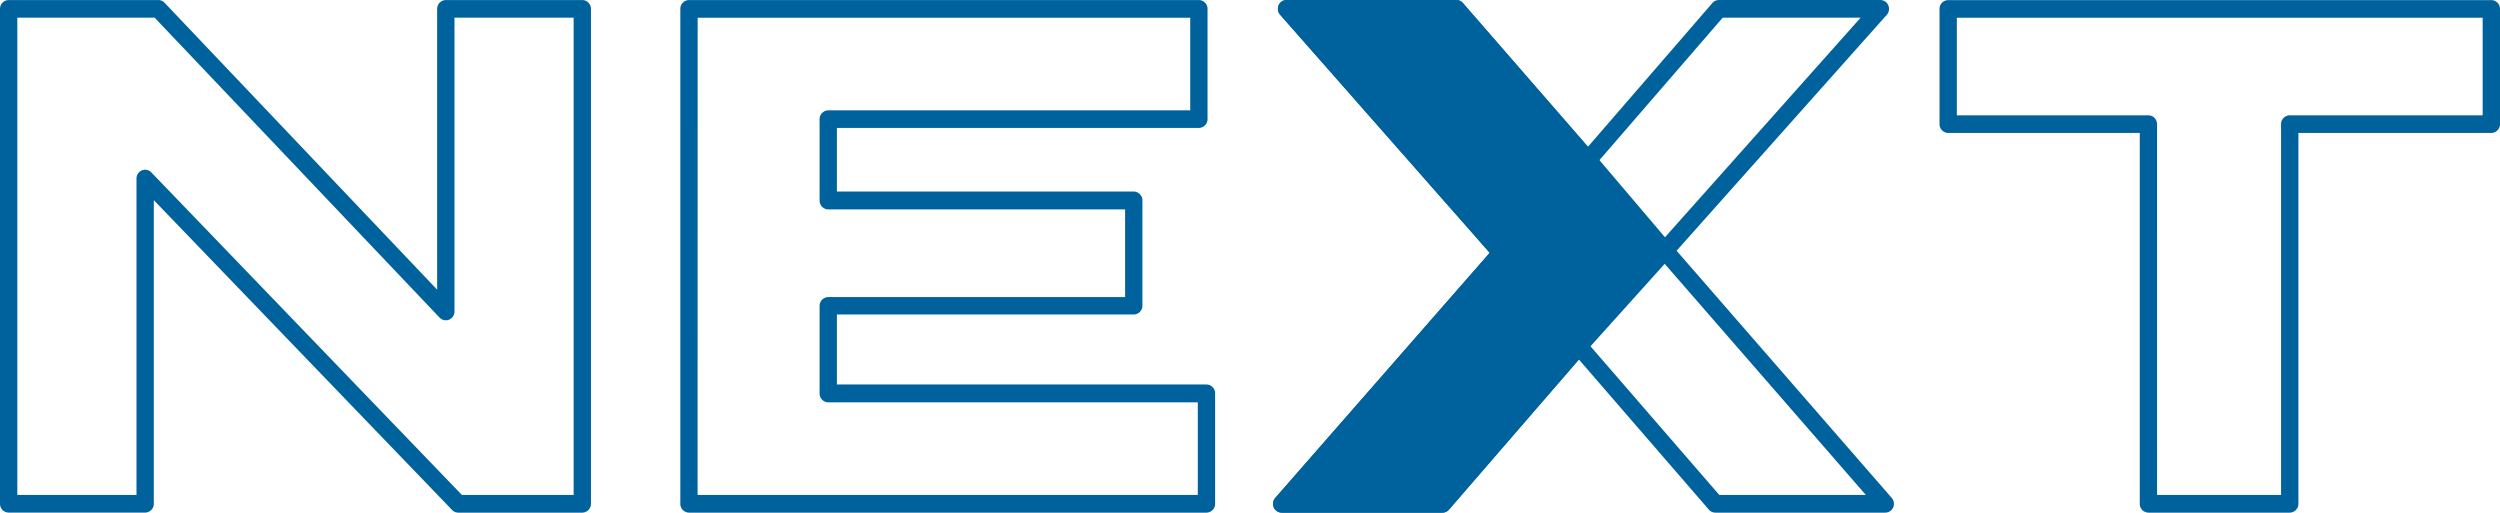
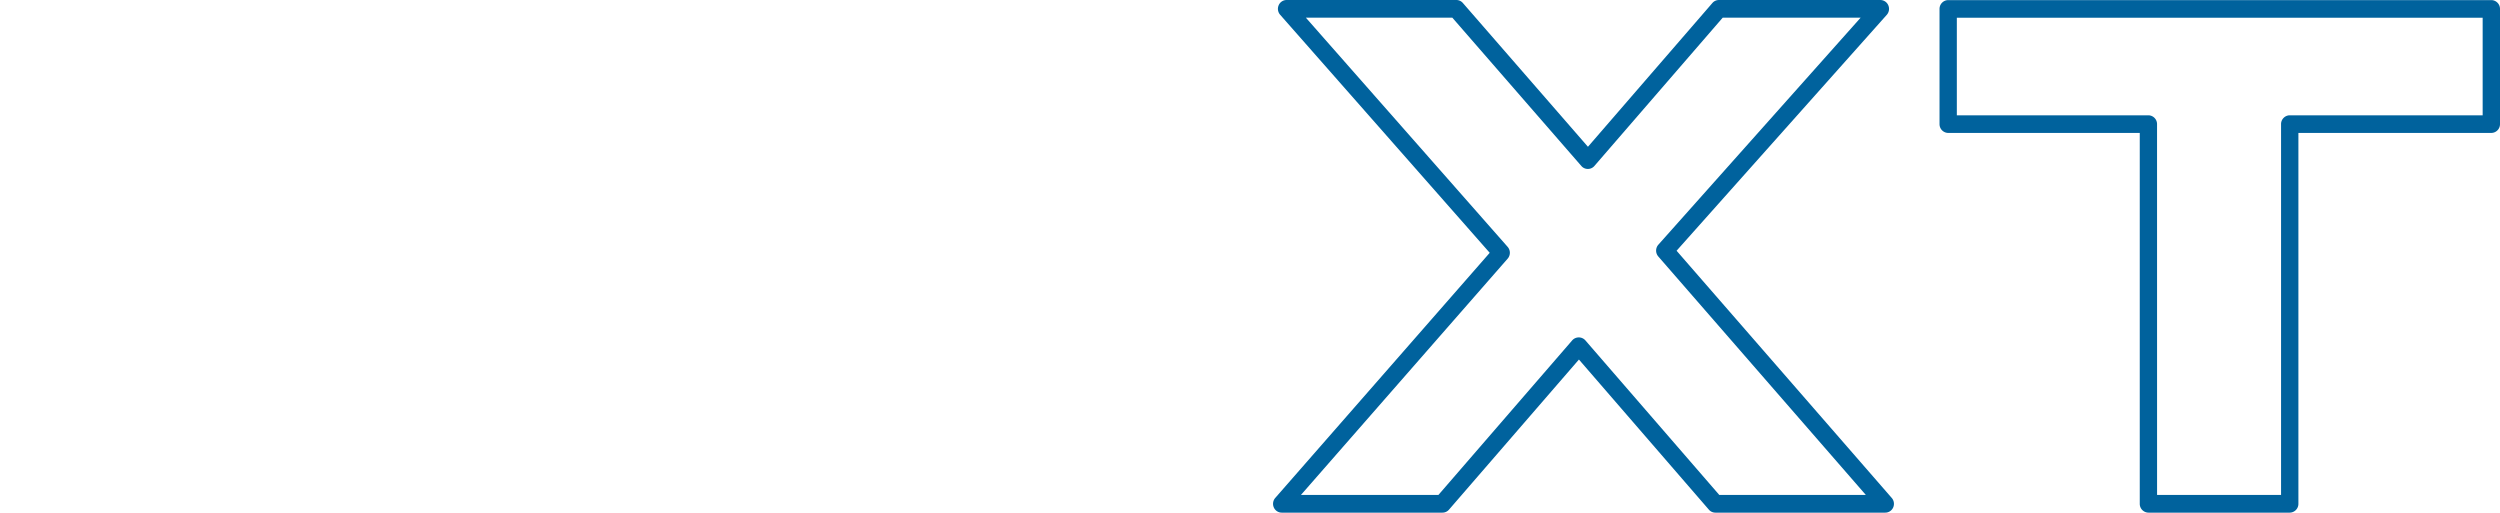
<svg xmlns="http://www.w3.org/2000/svg" id="コンポーネント_5_6" data-name="コンポーネント 5 – 6" width="170.686" height="35" viewBox="0 0 170.686 35">
-   <path id="パス_18" data-name="パス 18" d="M91.638,399.675H83.171a.586.586,0,0,1-.422-.181L62.383,378.34v20.732a.6.6,0,0,1-.591.6H52.473a.6.6,0,0,1-.591-.6V365.278a.6.6,0,0,1,.591-.6H62.69a.585.585,0,0,1,.425.183l18.614,19.593V365.278a.6.6,0,0,1,.591-.6h9.318a.6.6,0,0,1,.591.6v33.793A.6.6,0,0,1,91.638,399.675Zm-8.219-1.207h7.628V365.882H82.911V385.94a.6.6,0,0,1-.369.56.584.584,0,0,1-.646-.139L62.44,365.882H53.065v32.586H61.2v-21.6a.6.6,0,0,1,.368-.559.582.582,0,0,1,.645.136Z" transform="translate(-51.882 -364.675)" fill="#00629d" />
-   <path id="パス_19" data-name="パス 19" d="M284.2,399.675H248.87a.6.6,0,0,1-.591-.6V365.278a.6.6,0,0,1,.591-.6h34.813a.6.6,0,0,1,.591.6v7.531a.6.6,0,0,1-.591.6H258.969v4.345h20.268a.6.6,0,0,1,.591.6v7.193a.6.6,0,0,1-.591.6H258.969v4.779H284.2a.6.6,0,0,1,.591.6v7.531A.6.6,0,0,1,284.2,399.675Zm-34.743-1.207h34.151v-6.324H258.378a.6.6,0,0,1-.591-.6v-5.986a.6.6,0,0,1,.591-.6h20.268v-5.986H258.378a.6.6,0,0,1-.591-.6V372.81a.6.6,0,0,1,.591-.6h24.714v-6.324H249.462Z" transform="translate(-201.83 -364.675)" fill="#00629d" />
  <path id="パス_20" data-name="パス 20" d="M461.17,399.675H449.582a.586.586,0,0,1-.443-.2l-8.875-10.253-8.875,10.253a.587.587,0,0,1-.443.2H419.972a.591.591,0,0,1-.54-.357.613.613,0,0,1,.1-.648l14.642-16.735-14.309-16.253a.613.613,0,0,1-.1-.649.591.591,0,0,1,.54-.358h11.589a.585.585,0,0,1,.442.2l8.544,9.821,8.5-9.82a.585.585,0,0,1,.443-.2h11.021a.591.591,0,0,1,.541.359.613.613,0,0,1-.1.65l-14.353,16.109,14.689,16.877a.613.613,0,0,1,.1.648A.59.59,0,0,1,461.17,399.675Zm-11.322-1.207h10.006l-14.168-16.279a.612.612,0,0,1,0-.806l13.811-15.5h-9.417l-8.763,10.127a.587.587,0,0,1-.443.2h0a.586.586,0,0,1-.442-.2l-8.811-10.128h-10l13.777,15.648a.612.612,0,0,1,0,.805l-14.114,16.133h9.386l9.141-10.561a.6.6,0,0,1,.887,0Z" transform="translate(-332.464 -364.675)" fill="#00629d" />
  <g id="グループ_116" data-name="グループ 116" transform="translate(86.916)">
-     <path id="パス_21" data-name="パス 21" d="M442.173,390.2l-9.318,10.765H421.881l14.994-17.138-14.663-16.655H433.8l8.987,10.331,5.25,6.179Z" transform="translate(-421.289 -366.572)" fill="#00629d" />
-     <path id="パス_22" data-name="パス 22" d="M430.945,399.675H419.972a.591.591,0,0,1-.54-.357.613.613,0,0,1,.1-.648l14.642-16.735-14.309-16.253a.613.613,0,0,1-.1-.649.591.591,0,0,1,.54-.358h11.589a.585.585,0,0,1,.442.2l8.987,10.331,5.255,6.185a.613.613,0,0,1-.011.8L440.7,388.71l-9.315,10.761A.587.587,0,0,1,430.945,399.675Zm-9.653-1.207h9.386l9.141-10.561.008-.009,5.508-6.121-4.9-5.772-8.806-10.123h-10l13.777,15.648a.612.612,0,0,1,0,.805Z" transform="translate(-419.38 -364.675)" fill="#00629d" />
-   </g>
+     </g>
  <path id="パス_23" data-name="パス 23" d="M635.693,399.675h-9.649a.6.6,0,0,1-.591-.6V373.751H612.373a.6.6,0,0,1-.591-.6v-7.869a.6.6,0,0,1,.591-.6h37.084a.6.6,0,0,1,.591.6v7.869a.6.6,0,0,1-.591.6H636.284v25.321A.6.6,0,0,1,635.693,399.675Zm-9.058-1.207H635.1V373.147a.6.6,0,0,1,.591-.6h13.173v-6.662h-35.9v6.662h13.078a.6.6,0,0,1,.591.6Z" transform="translate(-479.362 -364.675)" fill="#00629d" />
</svg>